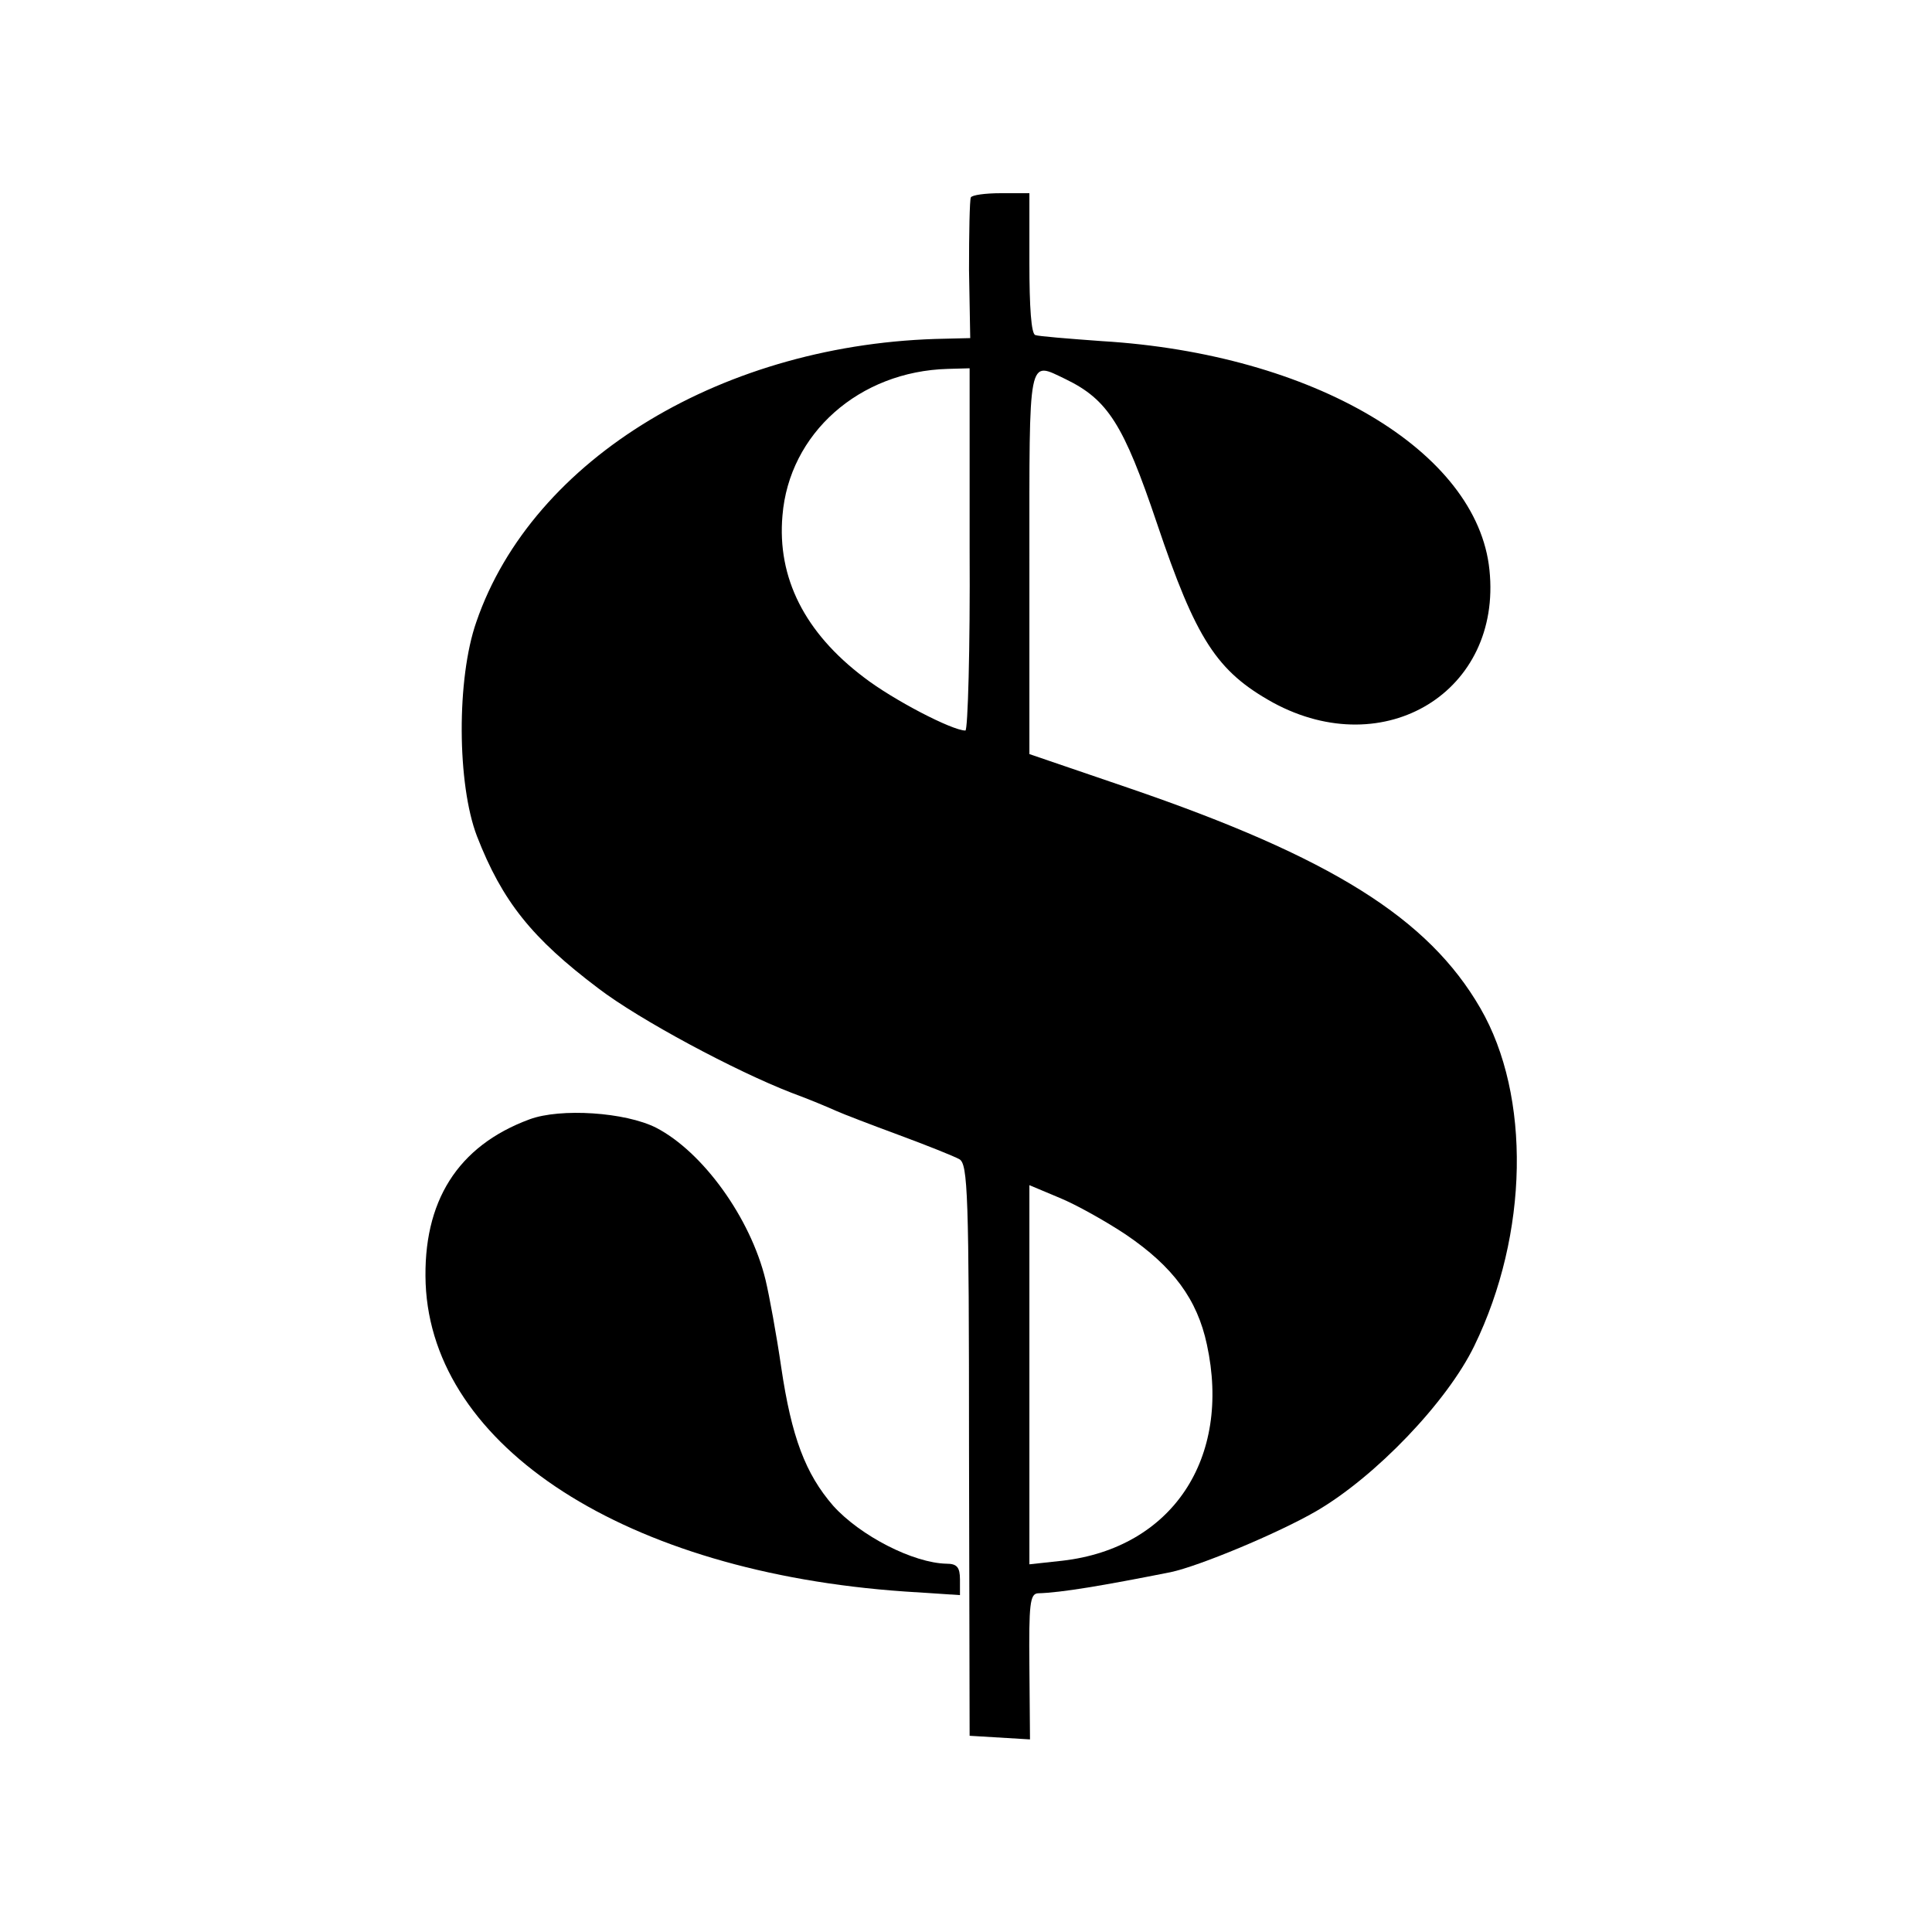
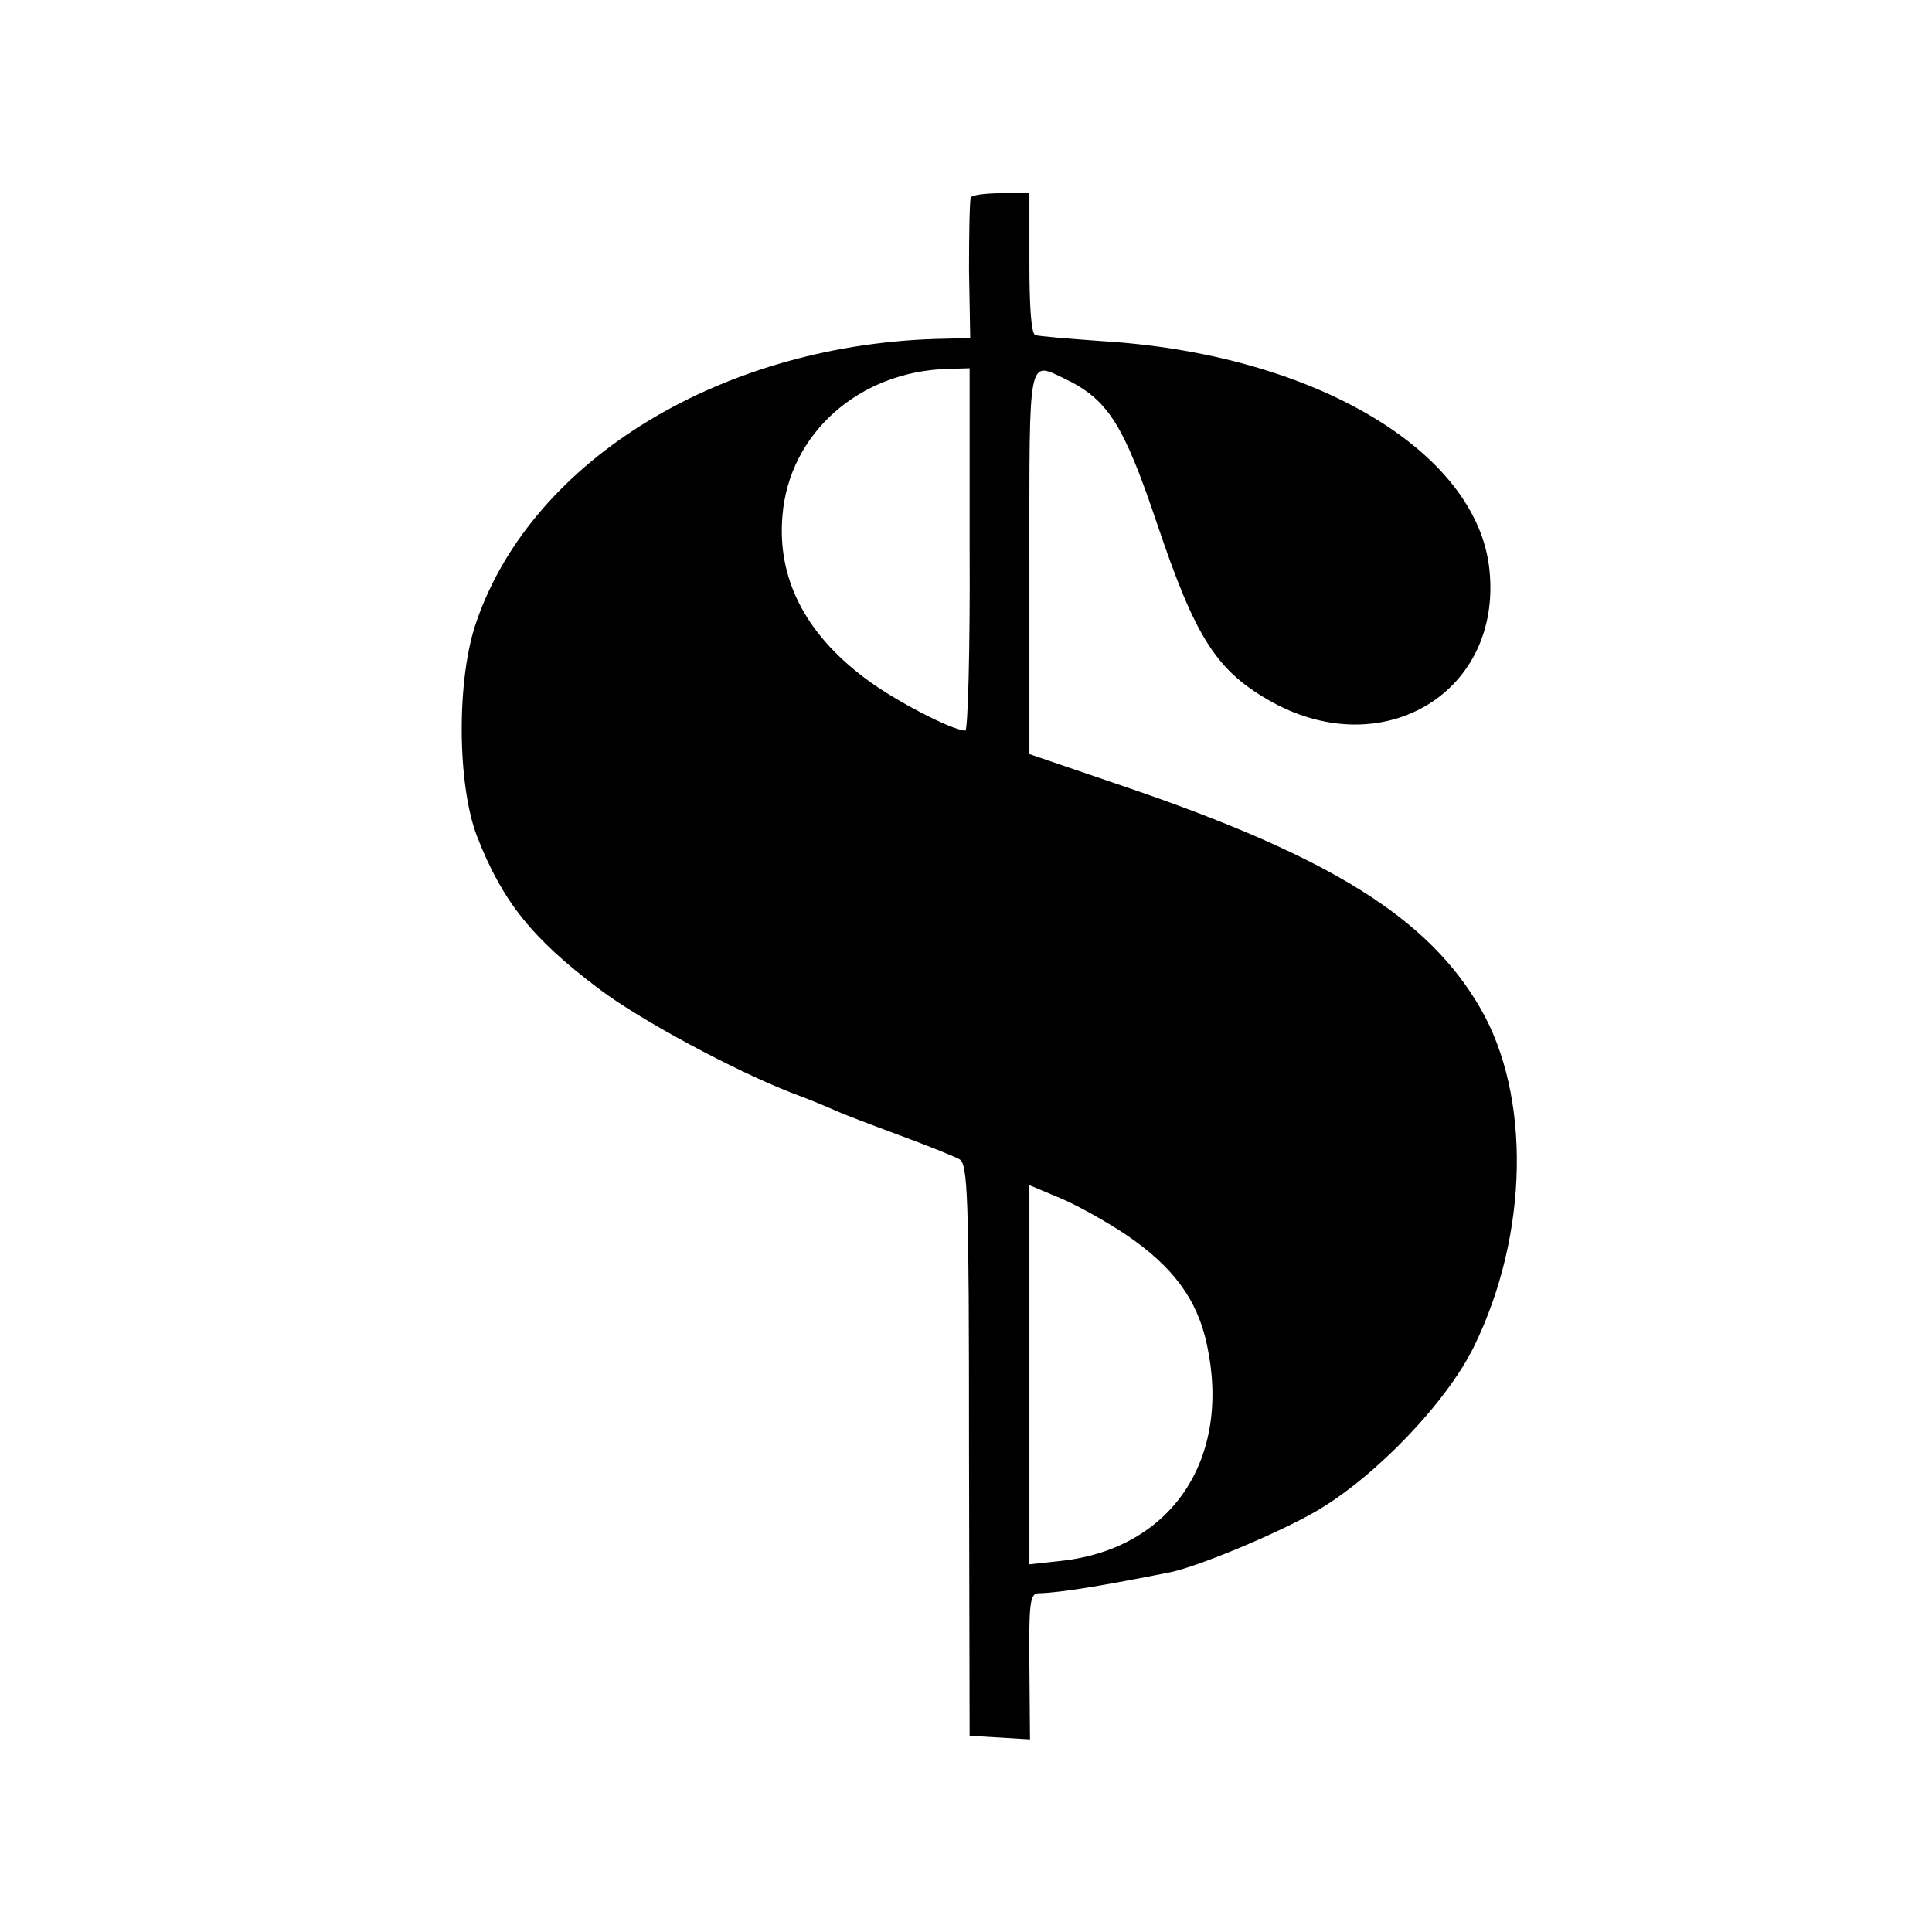
<svg xmlns="http://www.w3.org/2000/svg" version="1.0" width="320pt" height="320pt" viewBox="0 0 320 320" preserveAspectRatio="xMidYMid meet">
  <g transform="translate(0,320) scale(0.1,-0.1)" fill="#000000" stroke="none">
    <path d="M1608 2873 c-2 -5 -3 -59 -3 -120 l2 -113 -41 -1 c-365 -6 -684 -198 -777 -469 -33 -94 -32 -269 1 -355 42 -108 91 -169 201 -252 68 -52 227 -137 320 -173 30 -11 63 -25 74 -30 11 -5 58 -23 104 -40 46 -17 91 -35 100 -40 14 -8 16 -56 16 -482 l1 -473 50 -3 50 -3 -1 121 c-1 103 1 120 14 121 39 1 109 13 220 35 47 10 177 64 241 101 98 57 217 181 262 274 90 185 94 414 10 559 -86 149 -247 250 -583 365 l-164 56 0 317 c0 348 -3 334 60 304 70 -34 96 -75 151 -238 65 -193 99 -246 193 -298 185 -100 379 19 358 220 -20 197 -292 358 -642 379 -55 4 -105 8 -110 10 -7 1 -10 47 -10 119 l0 116 -47 0 c-26 0 -48 -3 -50 -7z m-2 -583 c1 -165 -3 -300 -7 -300 -22 0 -120 51 -168 88 -98 74 -144 165 -135 268 11 136 127 239 274 243 l36 1 0 -300z m259 -1135 c78 -53 118 -107 134 -182 41 -189 -58 -337 -239 -358 l-55 -6 0 314 0 314 50 -21 c27 -11 77 -39 110 -61z" />
-     <path d="M877 1346 c-119 -44 -177 -136 -172 -272 11 -271 332 -478 793 -510 l92 -6 0 26 c0 20 -5 26 -22 26 -55 1 -143 46 -188 96 -46 53 -69 114 -86 229 -8 55 -20 120 -26 145 -25 103 -104 212 -181 252 -51 26 -159 33 -210 14z" />
  </g>
</svg>